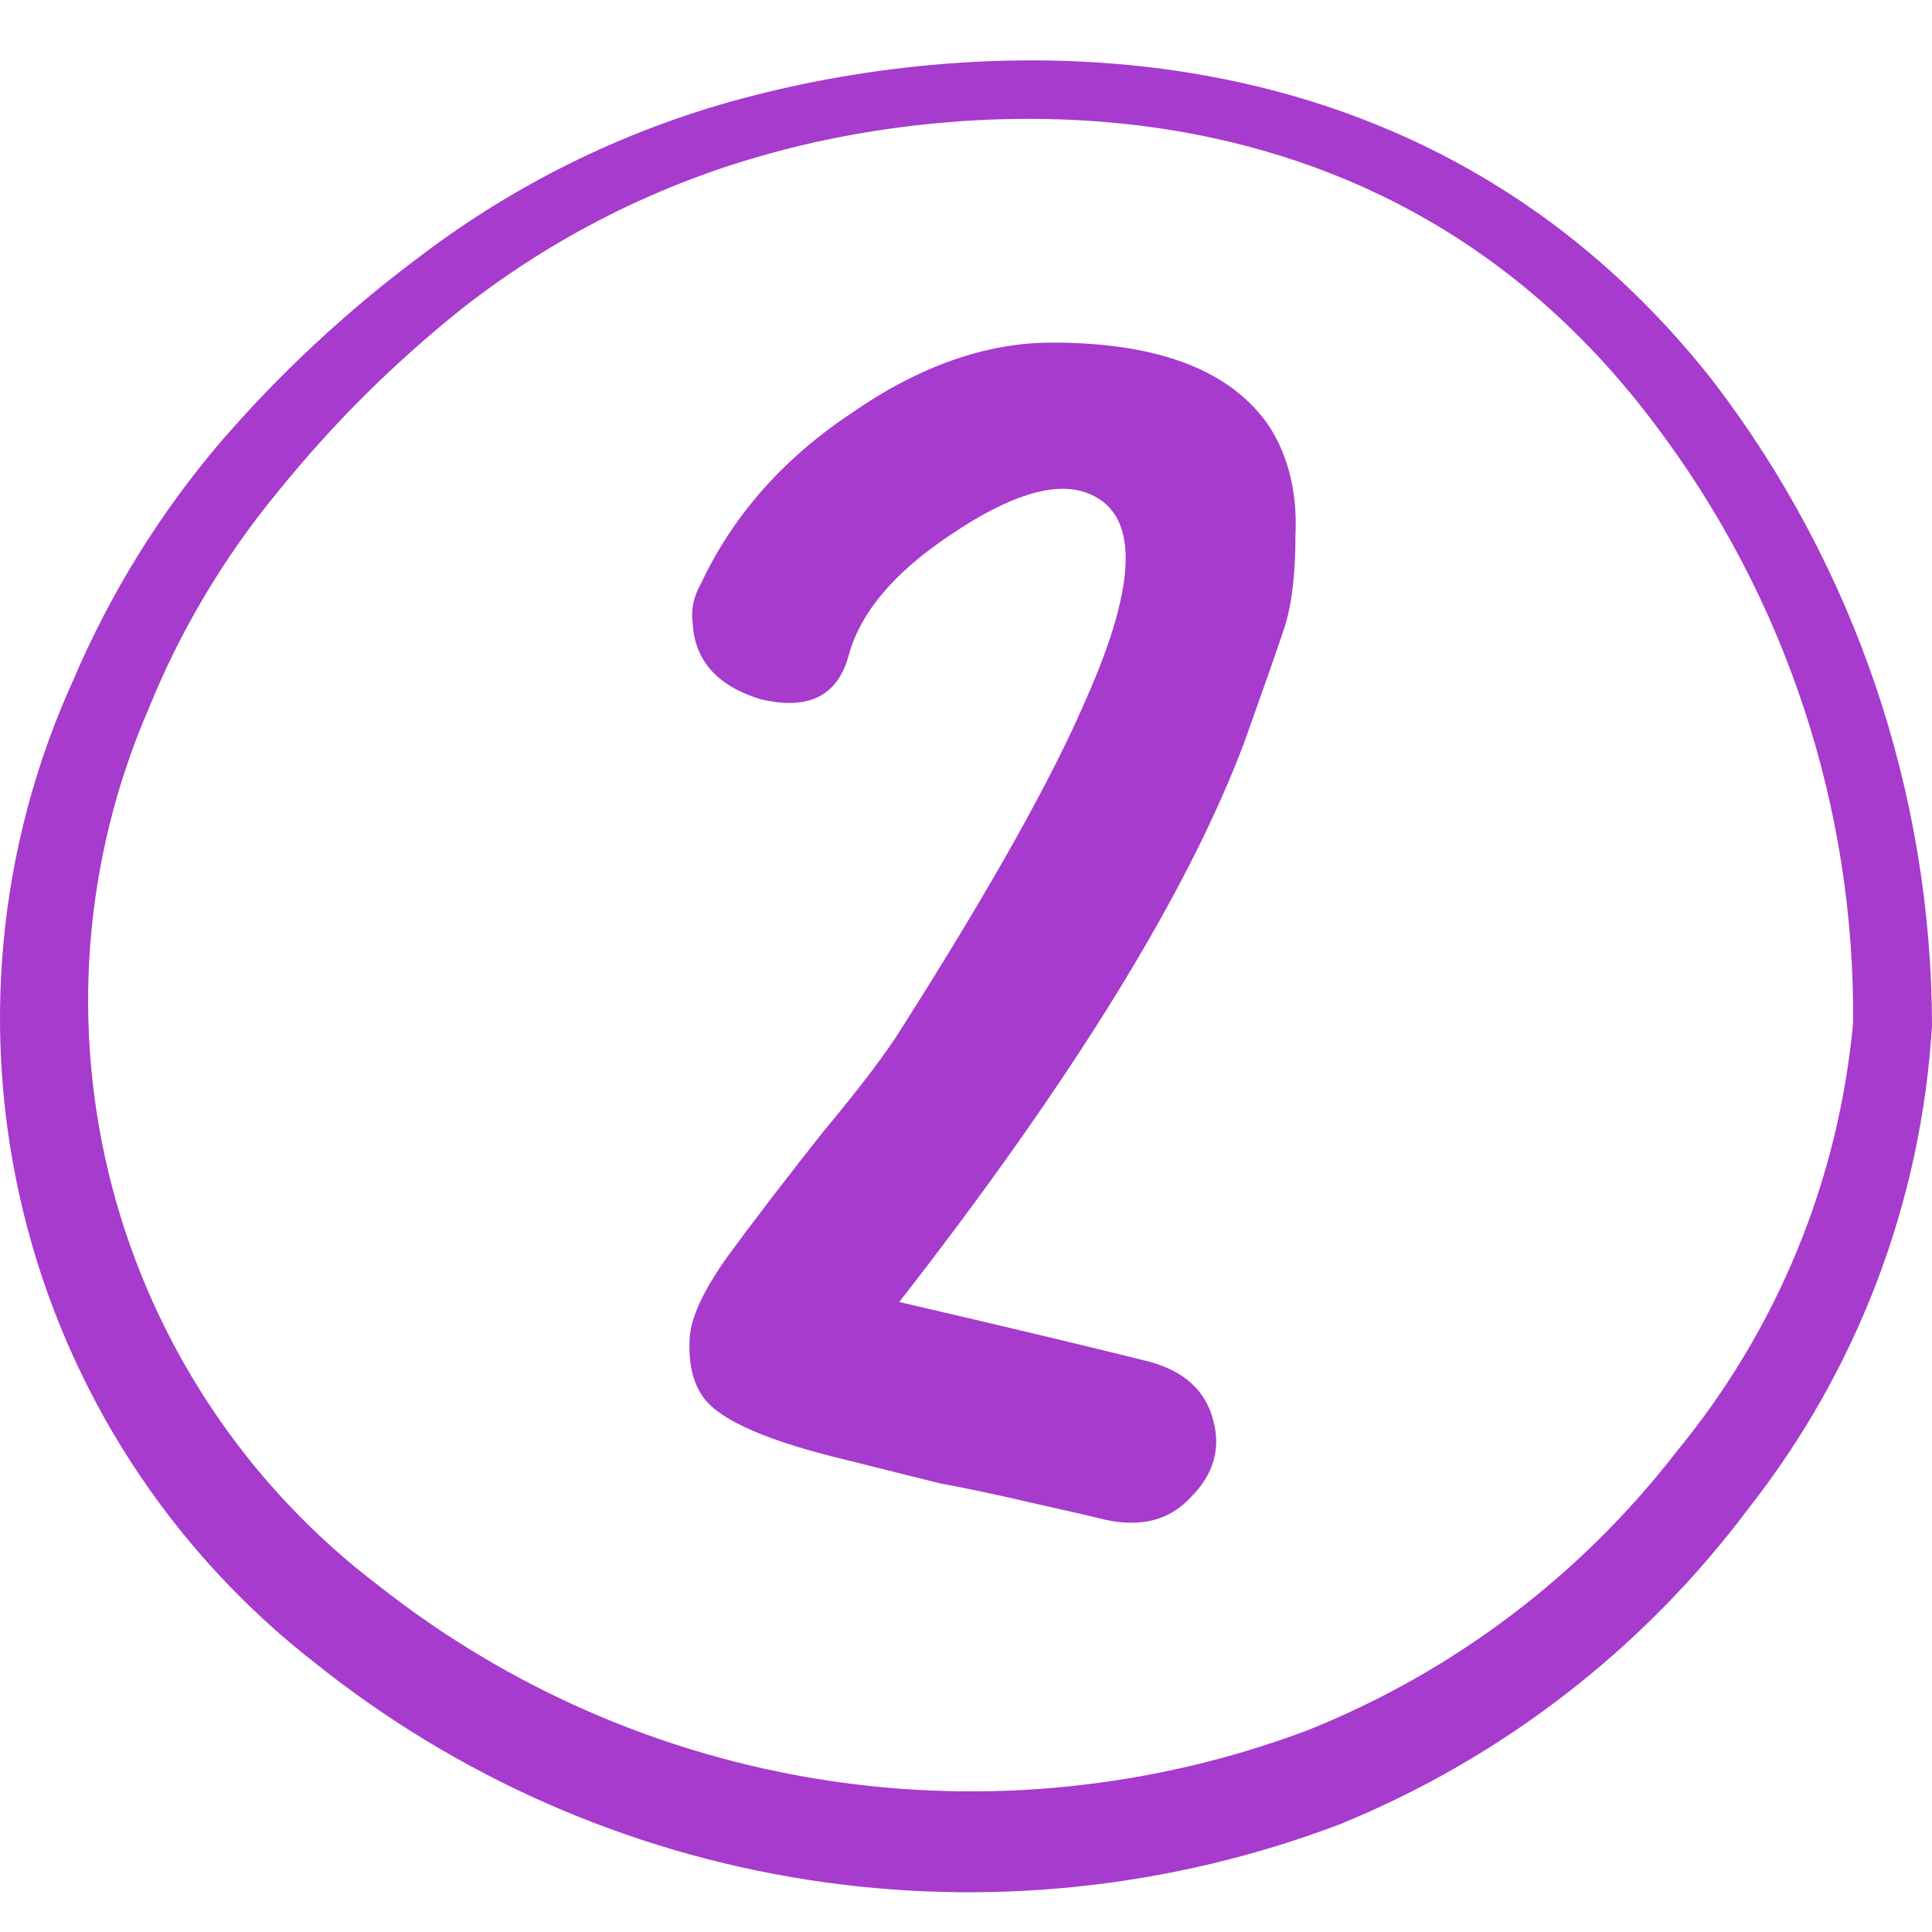
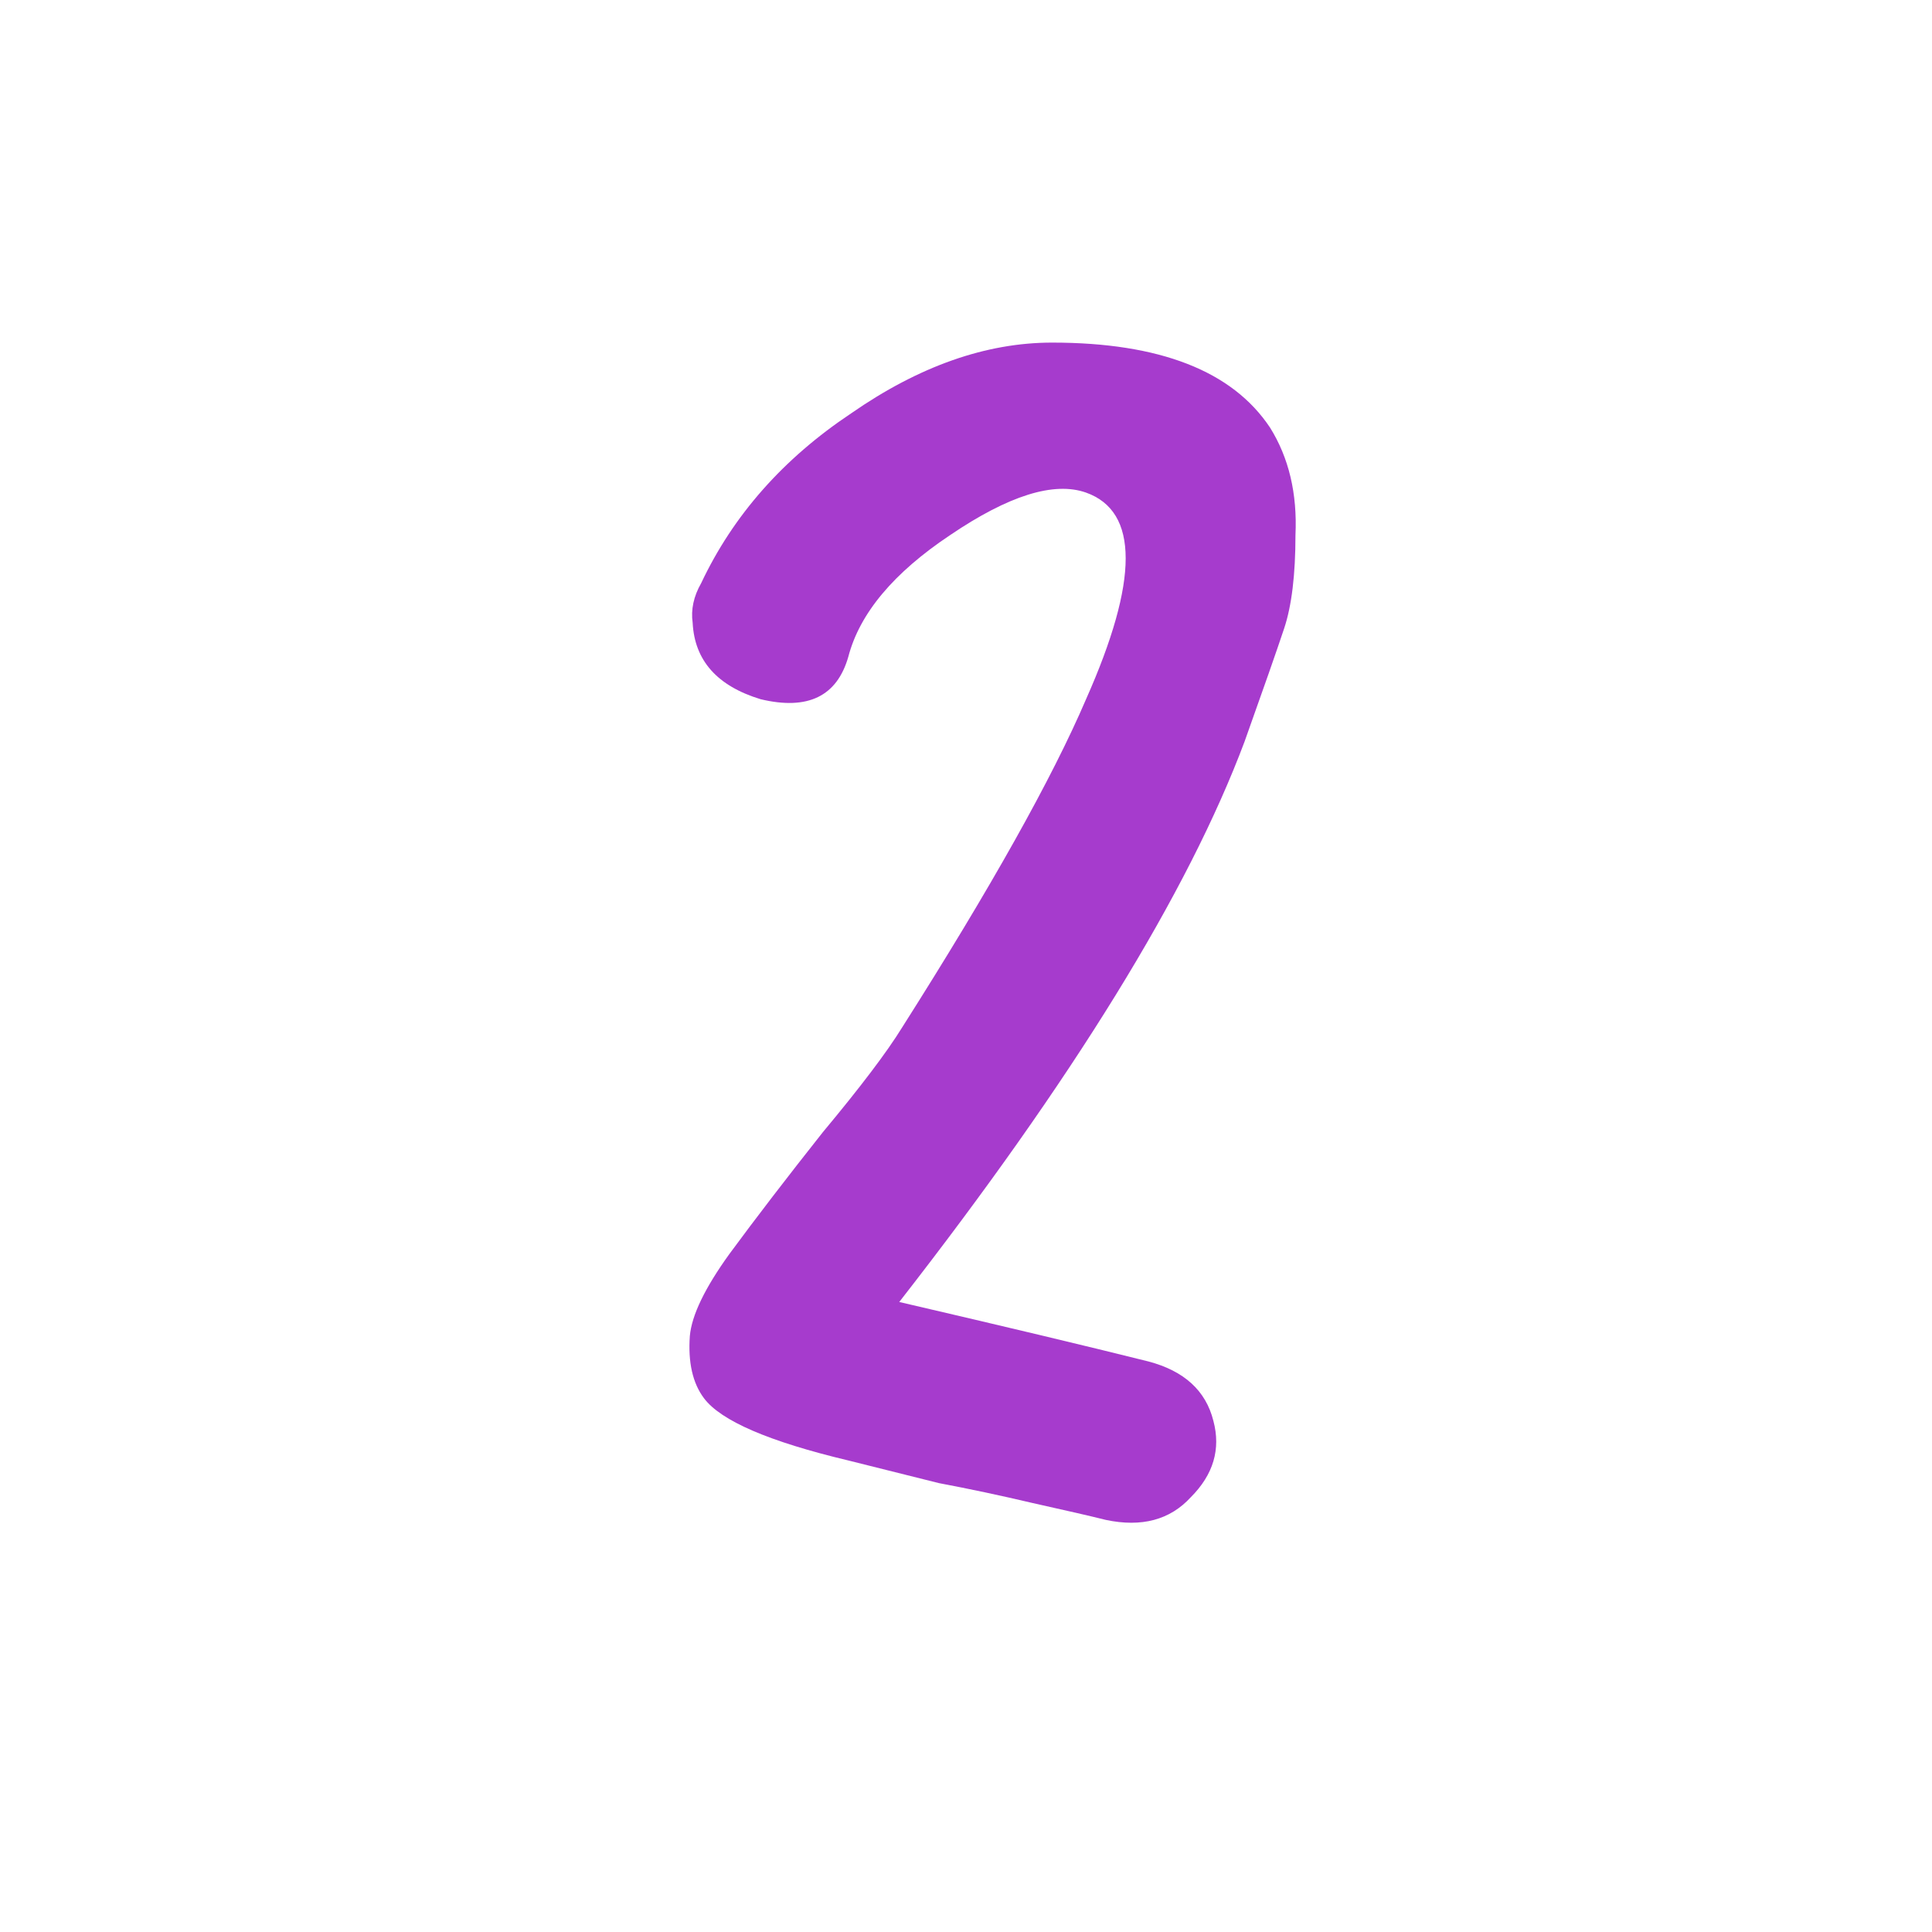
<svg xmlns="http://www.w3.org/2000/svg" width="64" height="64" viewBox="0 0 64 64" fill="none">
-   <path fill-rule="evenodd" clip-rule="evenodd" d="M56.772 12.657C47.09 0.307 32.66 1.188 24.978 3.161C20.967 4.177 17.203 5.992 13.909 8.496C11.487 10.303 9.269 12.369 7.294 14.657C5.29 17.012 3.654 19.655 2.44 22.499C-0.087 28.04 -0.671 34.271 0.781 40.185C2.233 46.1 5.636 51.352 10.442 55.093C15.149 58.856 20.757 61.328 26.711 62.263C32.665 63.199 38.761 62.566 44.396 60.427C49.768 58.232 54.442 54.618 57.919 49.972C61.53 45.382 63.652 39.798 64 33.968C63.983 26.265 61.444 18.78 56.772 12.657ZM55.545 48.078C52.357 52.206 48.12 55.402 43.276 57.333C38.173 59.242 32.665 59.803 27.283 58.962C21.9 58.121 16.826 55.906 12.549 52.532C8.21 49.243 5.1 44.593 3.717 39.327C2.334 34.06 2.758 28.483 4.92 23.486C5.97 20.891 7.409 18.471 9.188 16.311C10.996 14.067 13.044 12.027 15.296 10.23C18.324 7.849 21.797 6.099 25.512 5.082C29.966 3.828 45.089 1.028 54.851 14.097C59.151 19.794 61.449 26.751 61.386 33.888C60.906 39.097 58.87 44.041 55.545 48.078Z" fill="#A63BCD" />
  <path d="M34.852 11.349C38.414 11.349 40.82 12.287 42.07 14.162C42.695 15.162 42.977 16.349 42.914 17.724C42.914 19.037 42.789 20.068 42.539 20.818C42.289 21.568 41.852 22.818 41.227 24.568C39.352 29.568 35.539 35.755 29.789 43.13C33.289 43.943 36.039 44.599 38.039 45.099C39.227 45.412 39.945 46.068 40.195 47.068C40.445 48.005 40.195 48.849 39.445 49.599C38.758 50.349 37.82 50.599 36.633 50.349C36.133 50.224 35.32 50.037 34.195 49.787C33.133 49.537 32.102 49.318 31.102 49.13C30.102 48.88 29.102 48.63 28.102 48.38C25.477 47.755 23.883 47.068 23.32 46.318C22.945 45.818 22.789 45.13 22.852 44.255C22.914 43.568 23.352 42.662 24.164 41.537C25.039 40.349 26.07 39.005 27.258 37.505C28.508 36.005 29.383 34.849 29.883 34.037C32.82 29.412 34.852 25.787 35.977 23.162C37.727 19.224 37.727 16.943 35.977 16.318C34.914 15.943 33.414 16.412 31.477 17.724C29.602 18.974 28.477 20.318 28.102 21.755C27.727 23.068 26.758 23.537 25.195 23.162C23.758 22.724 23.008 21.88 22.945 20.63C22.883 20.193 22.977 19.755 23.227 19.318C24.289 17.068 25.945 15.193 28.195 13.693C30.445 12.13 32.664 11.349 34.852 11.349Z" fill="#A63BCD" />
</svg>